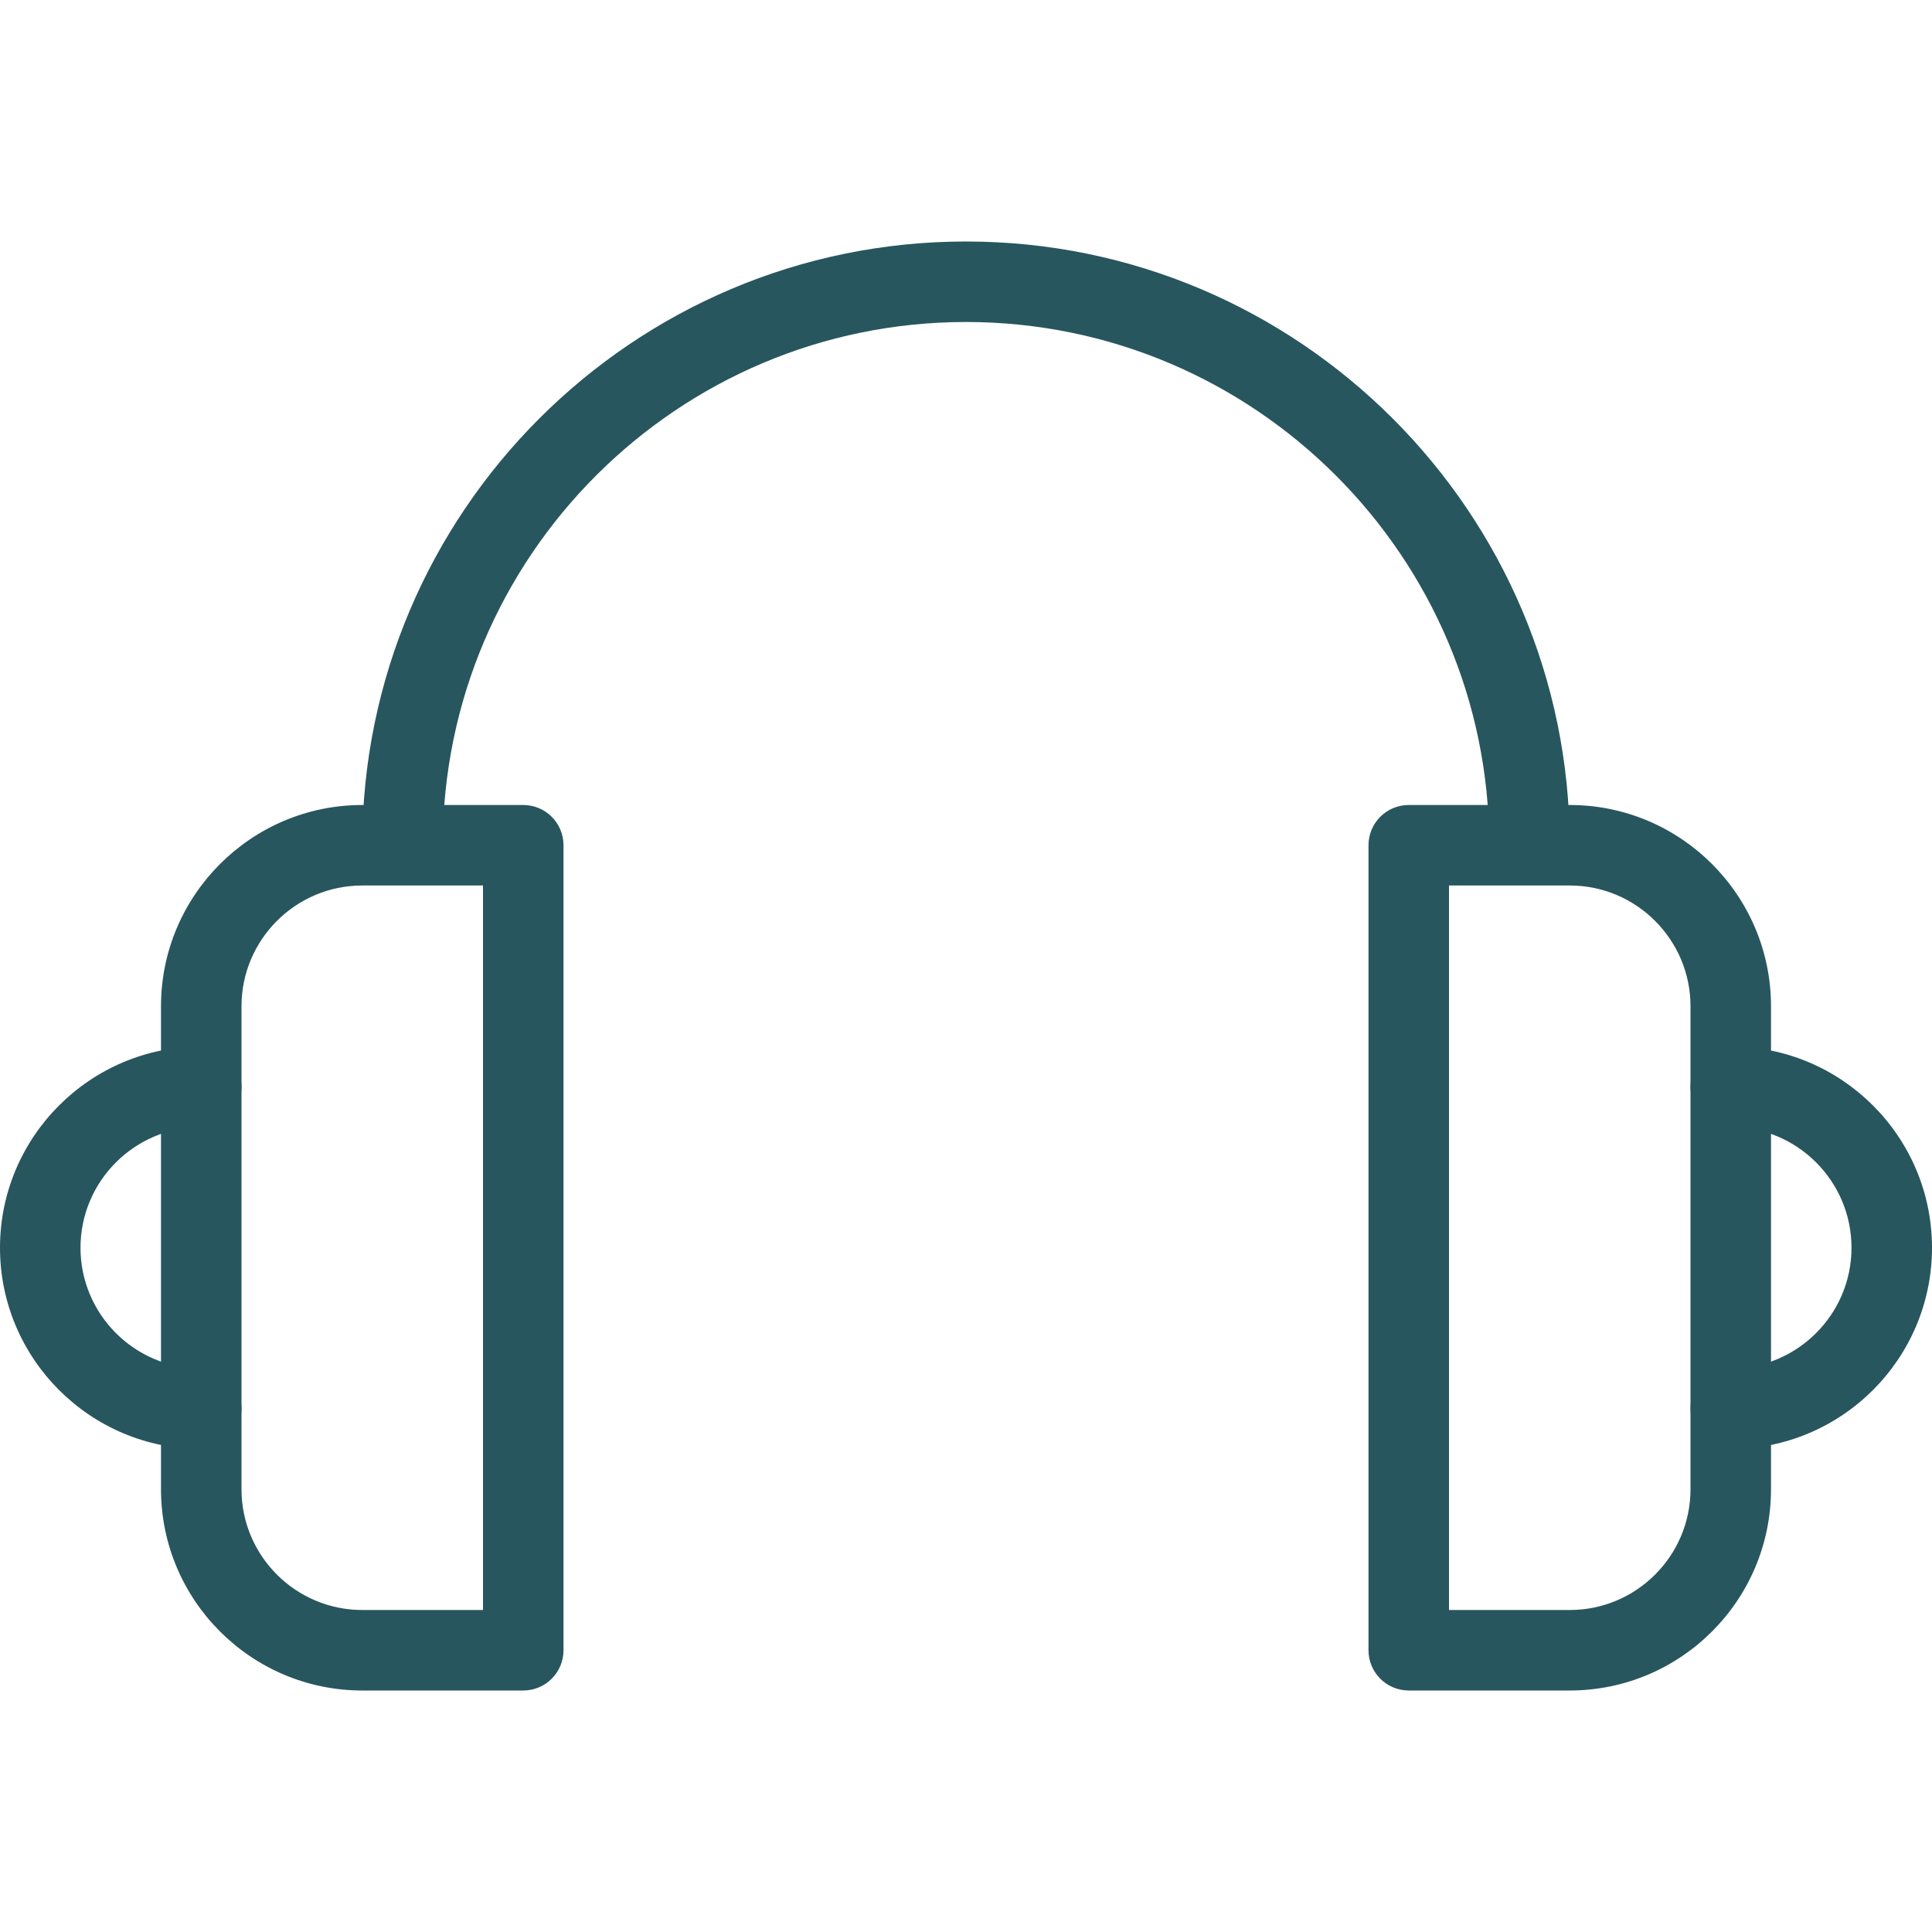
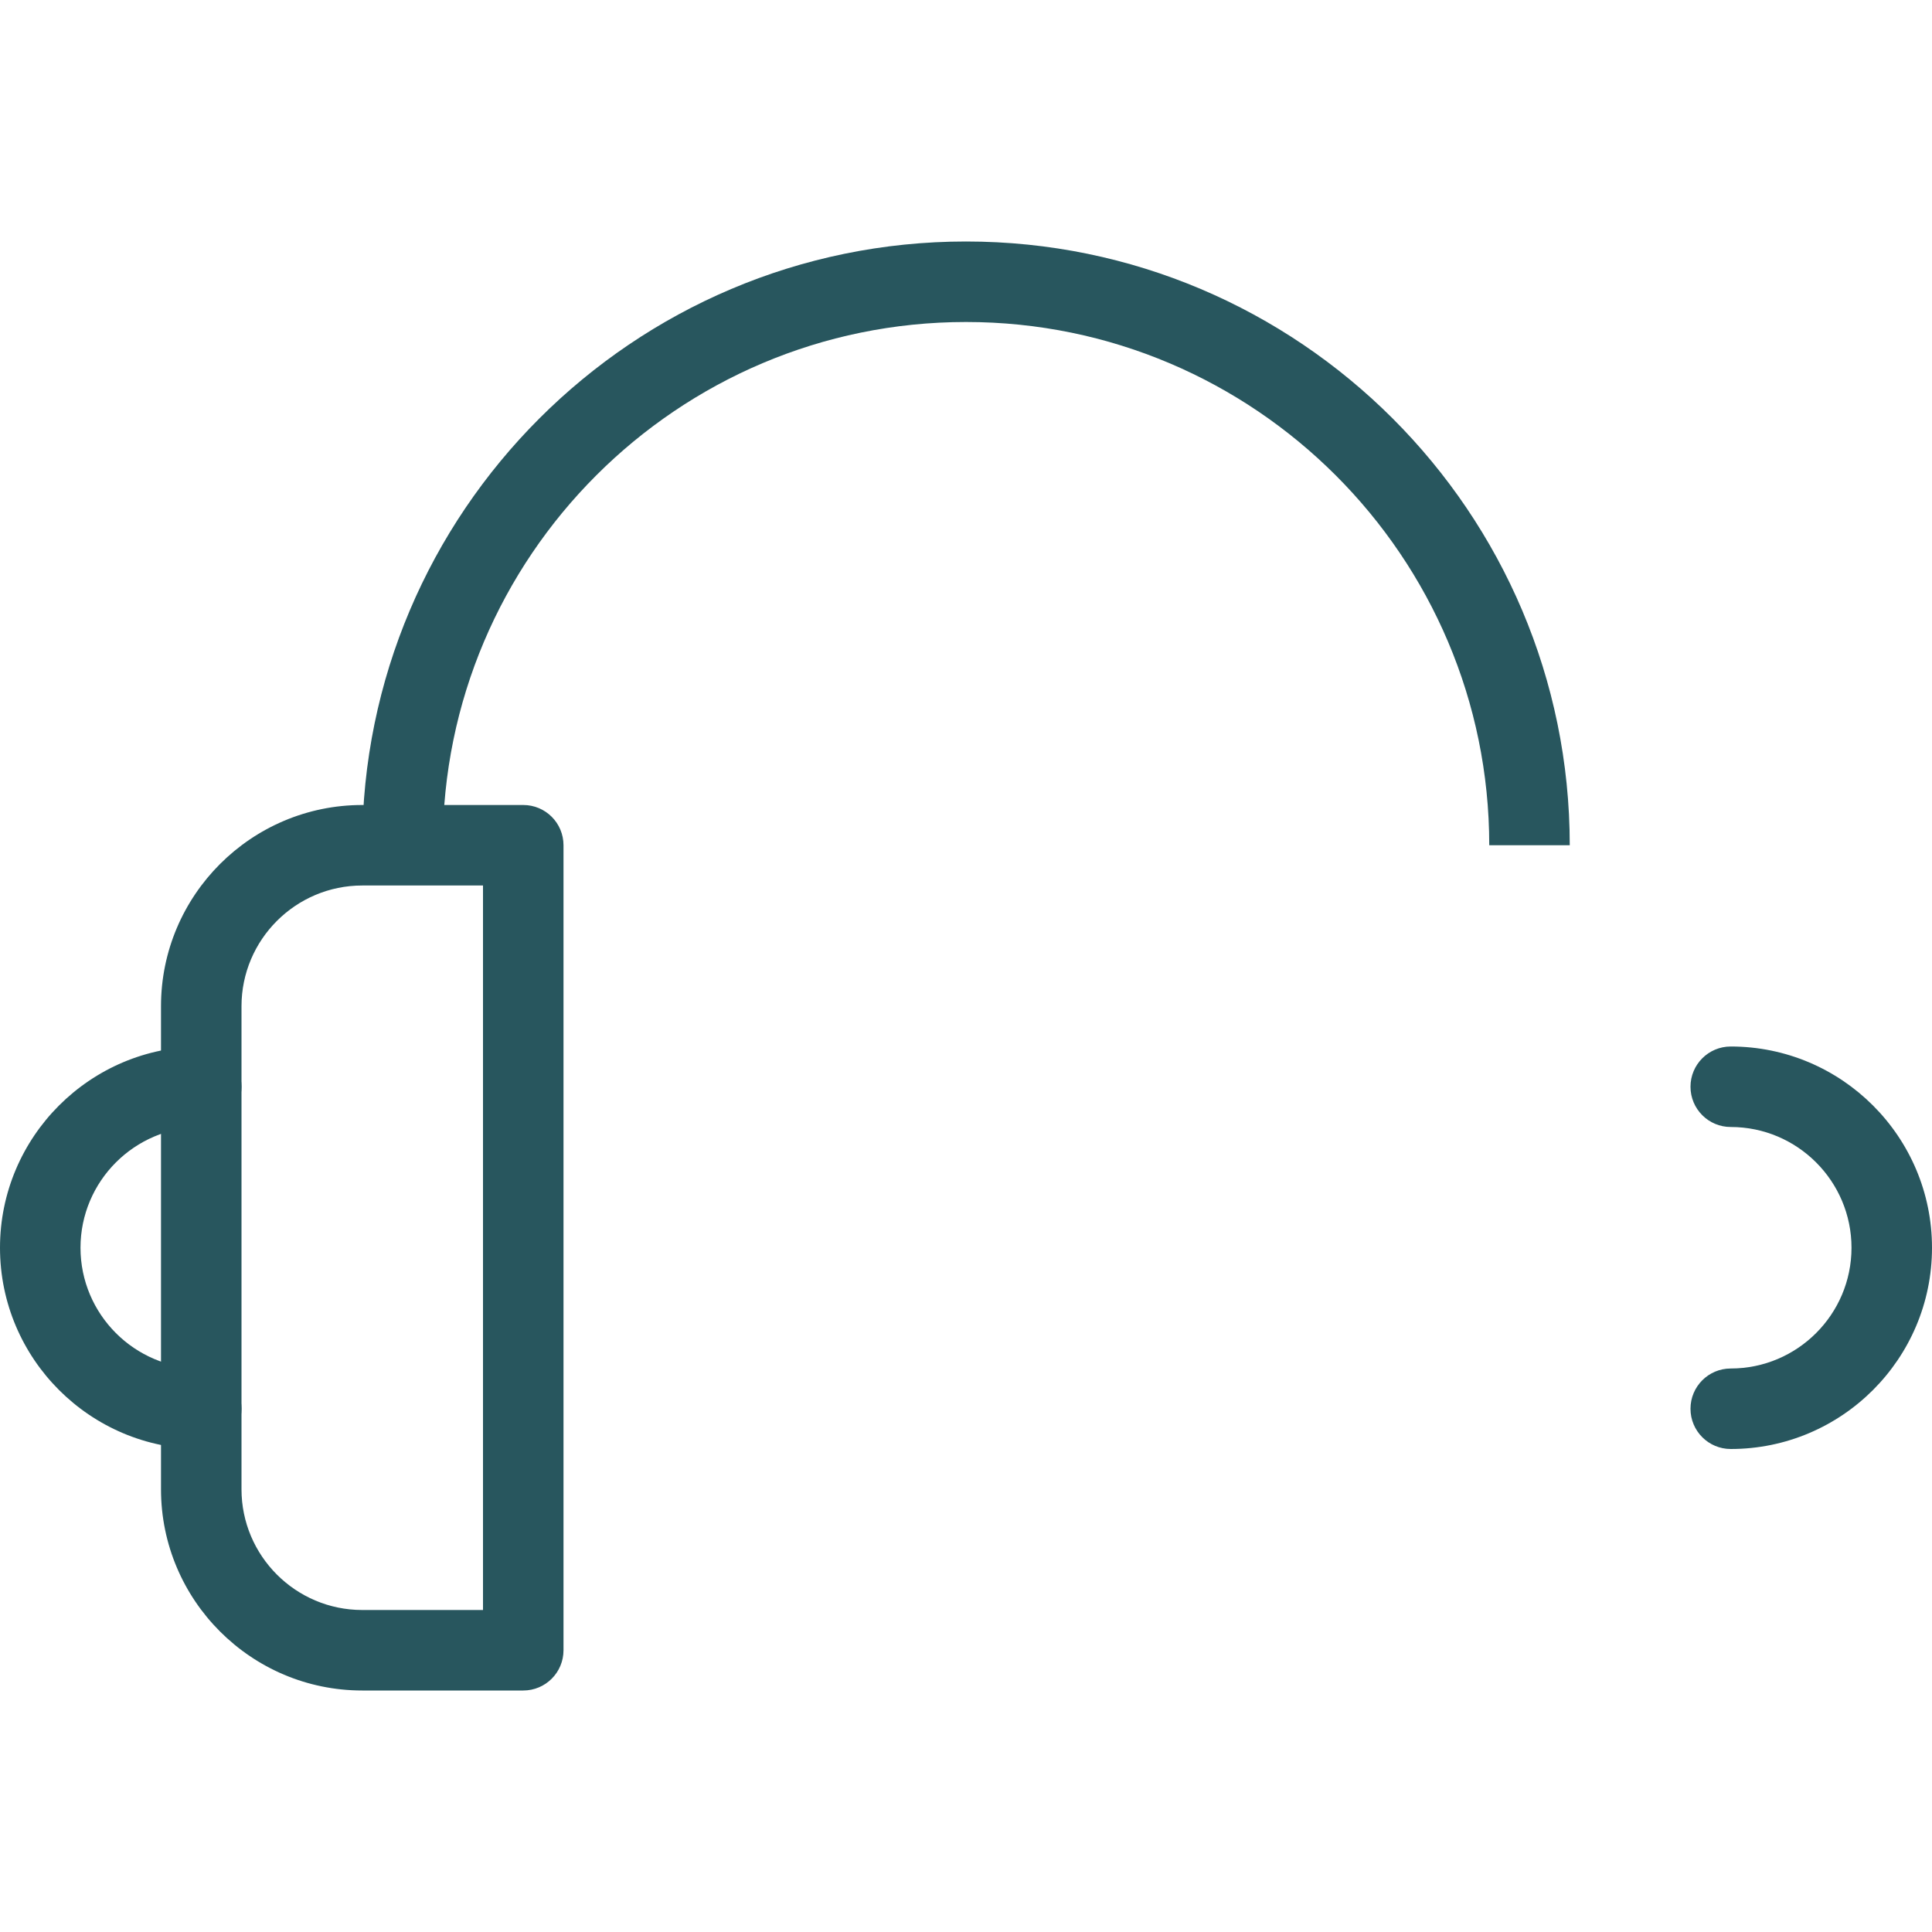
<svg xmlns="http://www.w3.org/2000/svg" version="1.1" id="Capa_1" x="0px" y="0px" viewBox="0 0 539.077 539.077" style="enable-background:new 0 0 539.077 539.077;" xml:space="preserve">
  <g>
    <g>
      <path fill="#28565e" d="M56.154,404.308C25.192,404.308,0,379.126,0,348.154S25.192,292,56.154,292c6.208,0,11.231,5.023,11.231,11.231    s-5.023,11.231-11.231,11.231c-18.579,0-33.692,15.113-33.692,33.692c0,18.579,15.113,33.692,33.692,33.692    c6.208,0,11.231,5.023,11.231,11.231C67.385,399.285,62.361,404.308,56.154,404.308z" />
      <path fill="#28565e" d="M146,471.692h-44.923c-30.961,0-56.154-25.182-56.154-56.154V280.769c0-30.961,25.192-56.154,56.154-56.154H146    c6.208,0,11.231,5.023,11.231,11.231v224.615C157.231,466.669,152.208,471.692,146,471.692z M101.077,247.077    c-18.579,0-33.692,15.113-33.692,33.692v134.769c0,18.579,15.113,33.692,33.692,33.692h33.692V247.077H101.077z M482.923,404.308    c-6.208,0-11.231-5.023-11.231-11.231c0-6.208,5.023-11.231,11.231-11.231c18.579,0,33.692-15.113,33.692-33.692    c0-18.579-15.113-33.692-33.692-33.692c-6.208,0-11.231-5.023-11.231-11.231S476.715,292,482.923,292    c30.972,0,56.154,25.181,56.154,56.154S513.895,404.308,482.923,404.308z" />
-       <path fill="#28565e" d="M438,471.692h-44.923c-6.208,0-11.231-5.023-11.231-11.231V235.846c0-6.208,5.023-11.231,11.231-11.231H438    c30.972,0,56.154,25.192,56.154,56.154v134.769C494.154,446.511,468.972,471.692,438,471.692z M404.308,449.231H438    c18.579,0,33.692-15.113,33.692-33.692V280.769c0-18.579-15.113-33.692-33.692-33.692h-33.692V449.231z" />
      <path fill="#28565e" d="M438,235.846h-22.462c0-80.502-65.498-146-146-146s-146,65.498-146,146h-22.462c0-92.895,75.566-168.462,168.462-168.462    S438,142.951,438,235.846z" />
    </g>
  </g>
</svg>